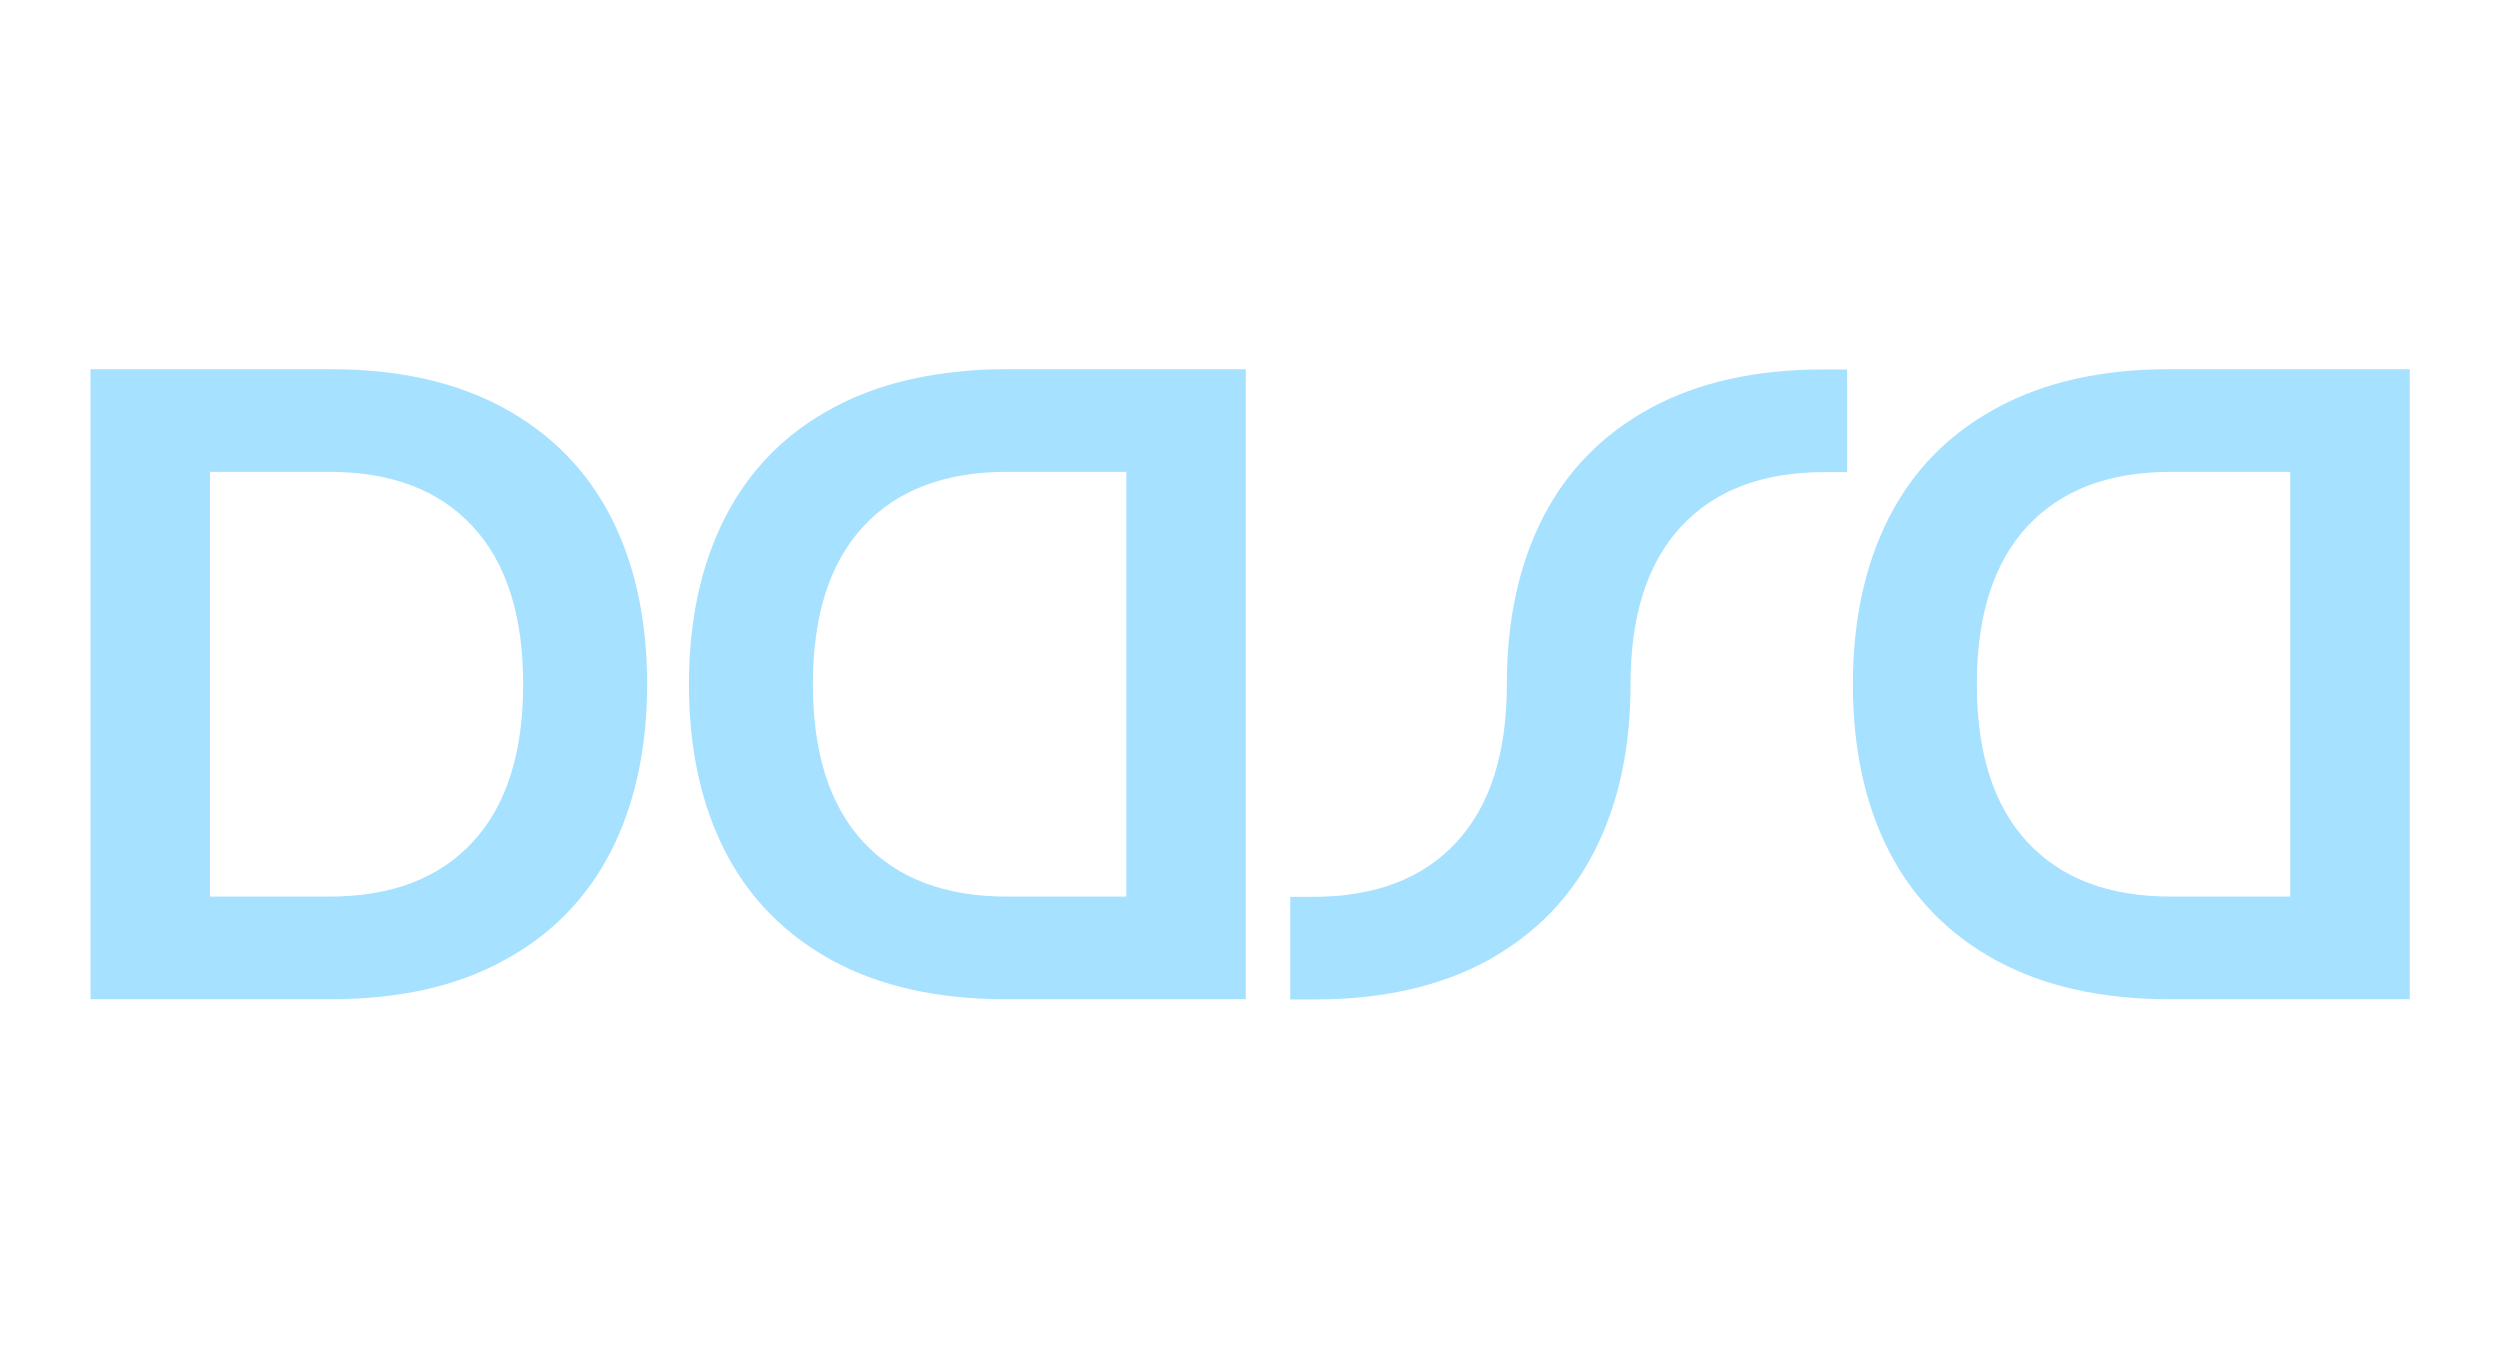
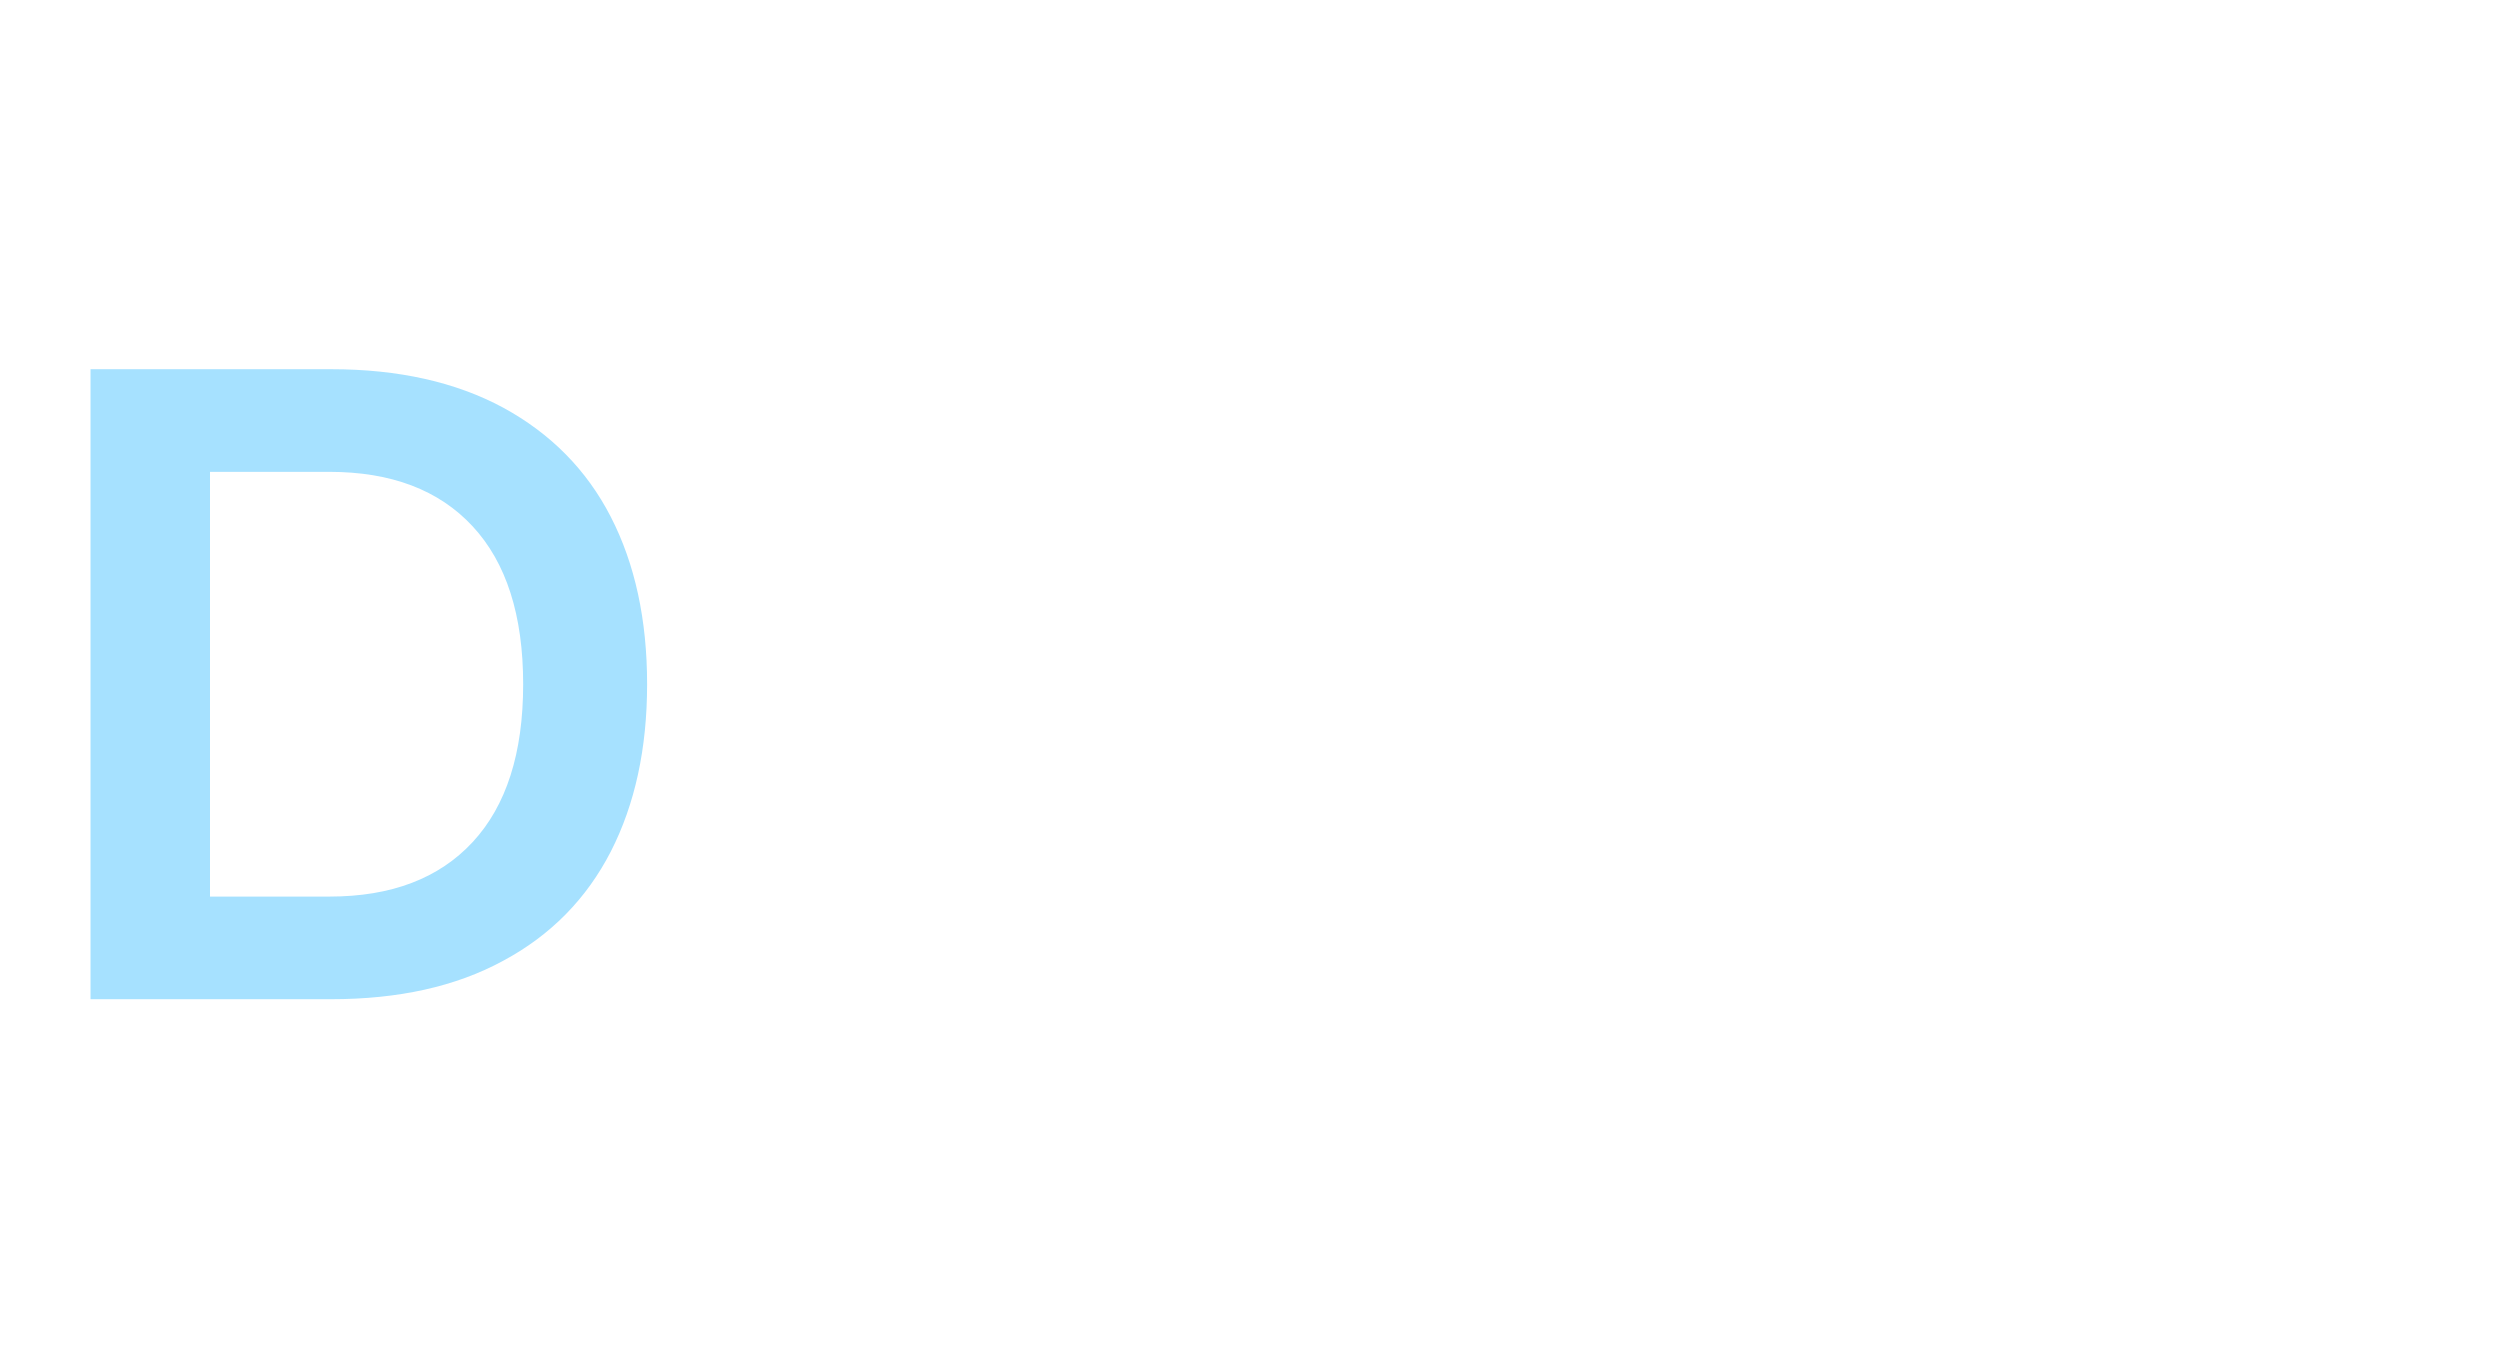
<svg xmlns="http://www.w3.org/2000/svg" version="1.1" id="Layer_1" x="0px" y="0px" viewBox="0 0 950 520" style="enable-background:new 0 0 950 520;" xml:space="preserve">
  <style type="text/css"> .st0{fill:#A6E1FF;} </style>
  <g>
    <path class="st0" d="M179.6,320c12.8-13.8,19.2-33.8,19.2-60c0-26.2-6.4-46.2-19.2-60c-12.8-13.8-30.9-20.7-54.5-20.7H79.8v161.4 h45.4C148.7,340.7,166.8,333.8,179.6,320 M191.2,154.9c18,9.8,31.7,23.6,40.9,41.5c9.2,17.9,13.8,39.1,13.8,63.6 c0,24.4-4.6,45.6-13.8,63.6c-9.2,17.9-22.8,31.8-40.9,41.5c-18,9.8-39.8,14.6-65.4,14.6H34.4V140.3h91.5 C151.4,140.3,173.2,145.2,191.2,154.9" />
-     <path class="st0" d="M382.6,340.7H428V179.3h-45.4c-23.5,0-41.7,6.9-54.5,20.7c-12.8,13.8-19.2,33.8-19.2,60 c0,26.2,6.4,46.2,19.2,60C340.9,333.8,359.1,340.7,382.6,340.7 M381.9,140.3h91.5v239.4h-91.5c-25.6,0-47.4-4.9-65.4-14.6 c-18-9.8-31.7-23.6-40.9-41.5c-9.2-17.9-13.8-39.1-13.8-63.5c0-24.4,4.6-45.6,13.8-63.6c9.2-17.9,22.8-31.8,40.9-41.5 c14.1-7.6,30.4-12.2,49.1-13.9C370.9,140.5,376.3,140.3,381.9,140.3" />
-     <path class="st0" d="M824.9,340.7h45.4V179.3h-45.4c-23.5,0-41.7,6.9-54.5,20.7c-12.8,13.8-19.2,33.8-19.2,60 c0,26.2,6.4,46.2,19.2,60C783.2,333.8,801.3,340.7,824.9,340.7 M824.2,140.3h91.5v239.4h-91.5c-25.6,0-47.4-4.9-65.4-14.6 c-18-9.8-31.7-23.6-40.9-41.5c-9.2-17.9-13.8-39.1-13.8-63.5c0-24.4,4.6-45.6,13.8-63.6c9.2-17.9,22.8-31.8,40.9-41.5 C776.8,145.2,798.6,140.3,824.2,140.3" />
-     <path class="st0" d="M605.8,323.6c9.2-17.9,13.8-39.1,13.8-63.5c0-26.2,6.4-46.2,19.2-60c12.8-13.8,30.9-20.7,54.5-20.7h8.6v-39 h-9.2c-25.6,0-47.4,4.9-65.4,14.6c-18,9.8-31.7,23.6-40.9,41.5c-9.2,17.9-13.8,39.1-13.8,63.6c0,26.2-6.4,46.2-19.2,60 c-12.8,13.8-30.9,20.7-54.5,20.7h-8.6v39h9.2c25.6,0,47.4-4.9,65.4-14.6C583,355.3,596.6,341.5,605.8,323.6" />
  </g>
</svg>